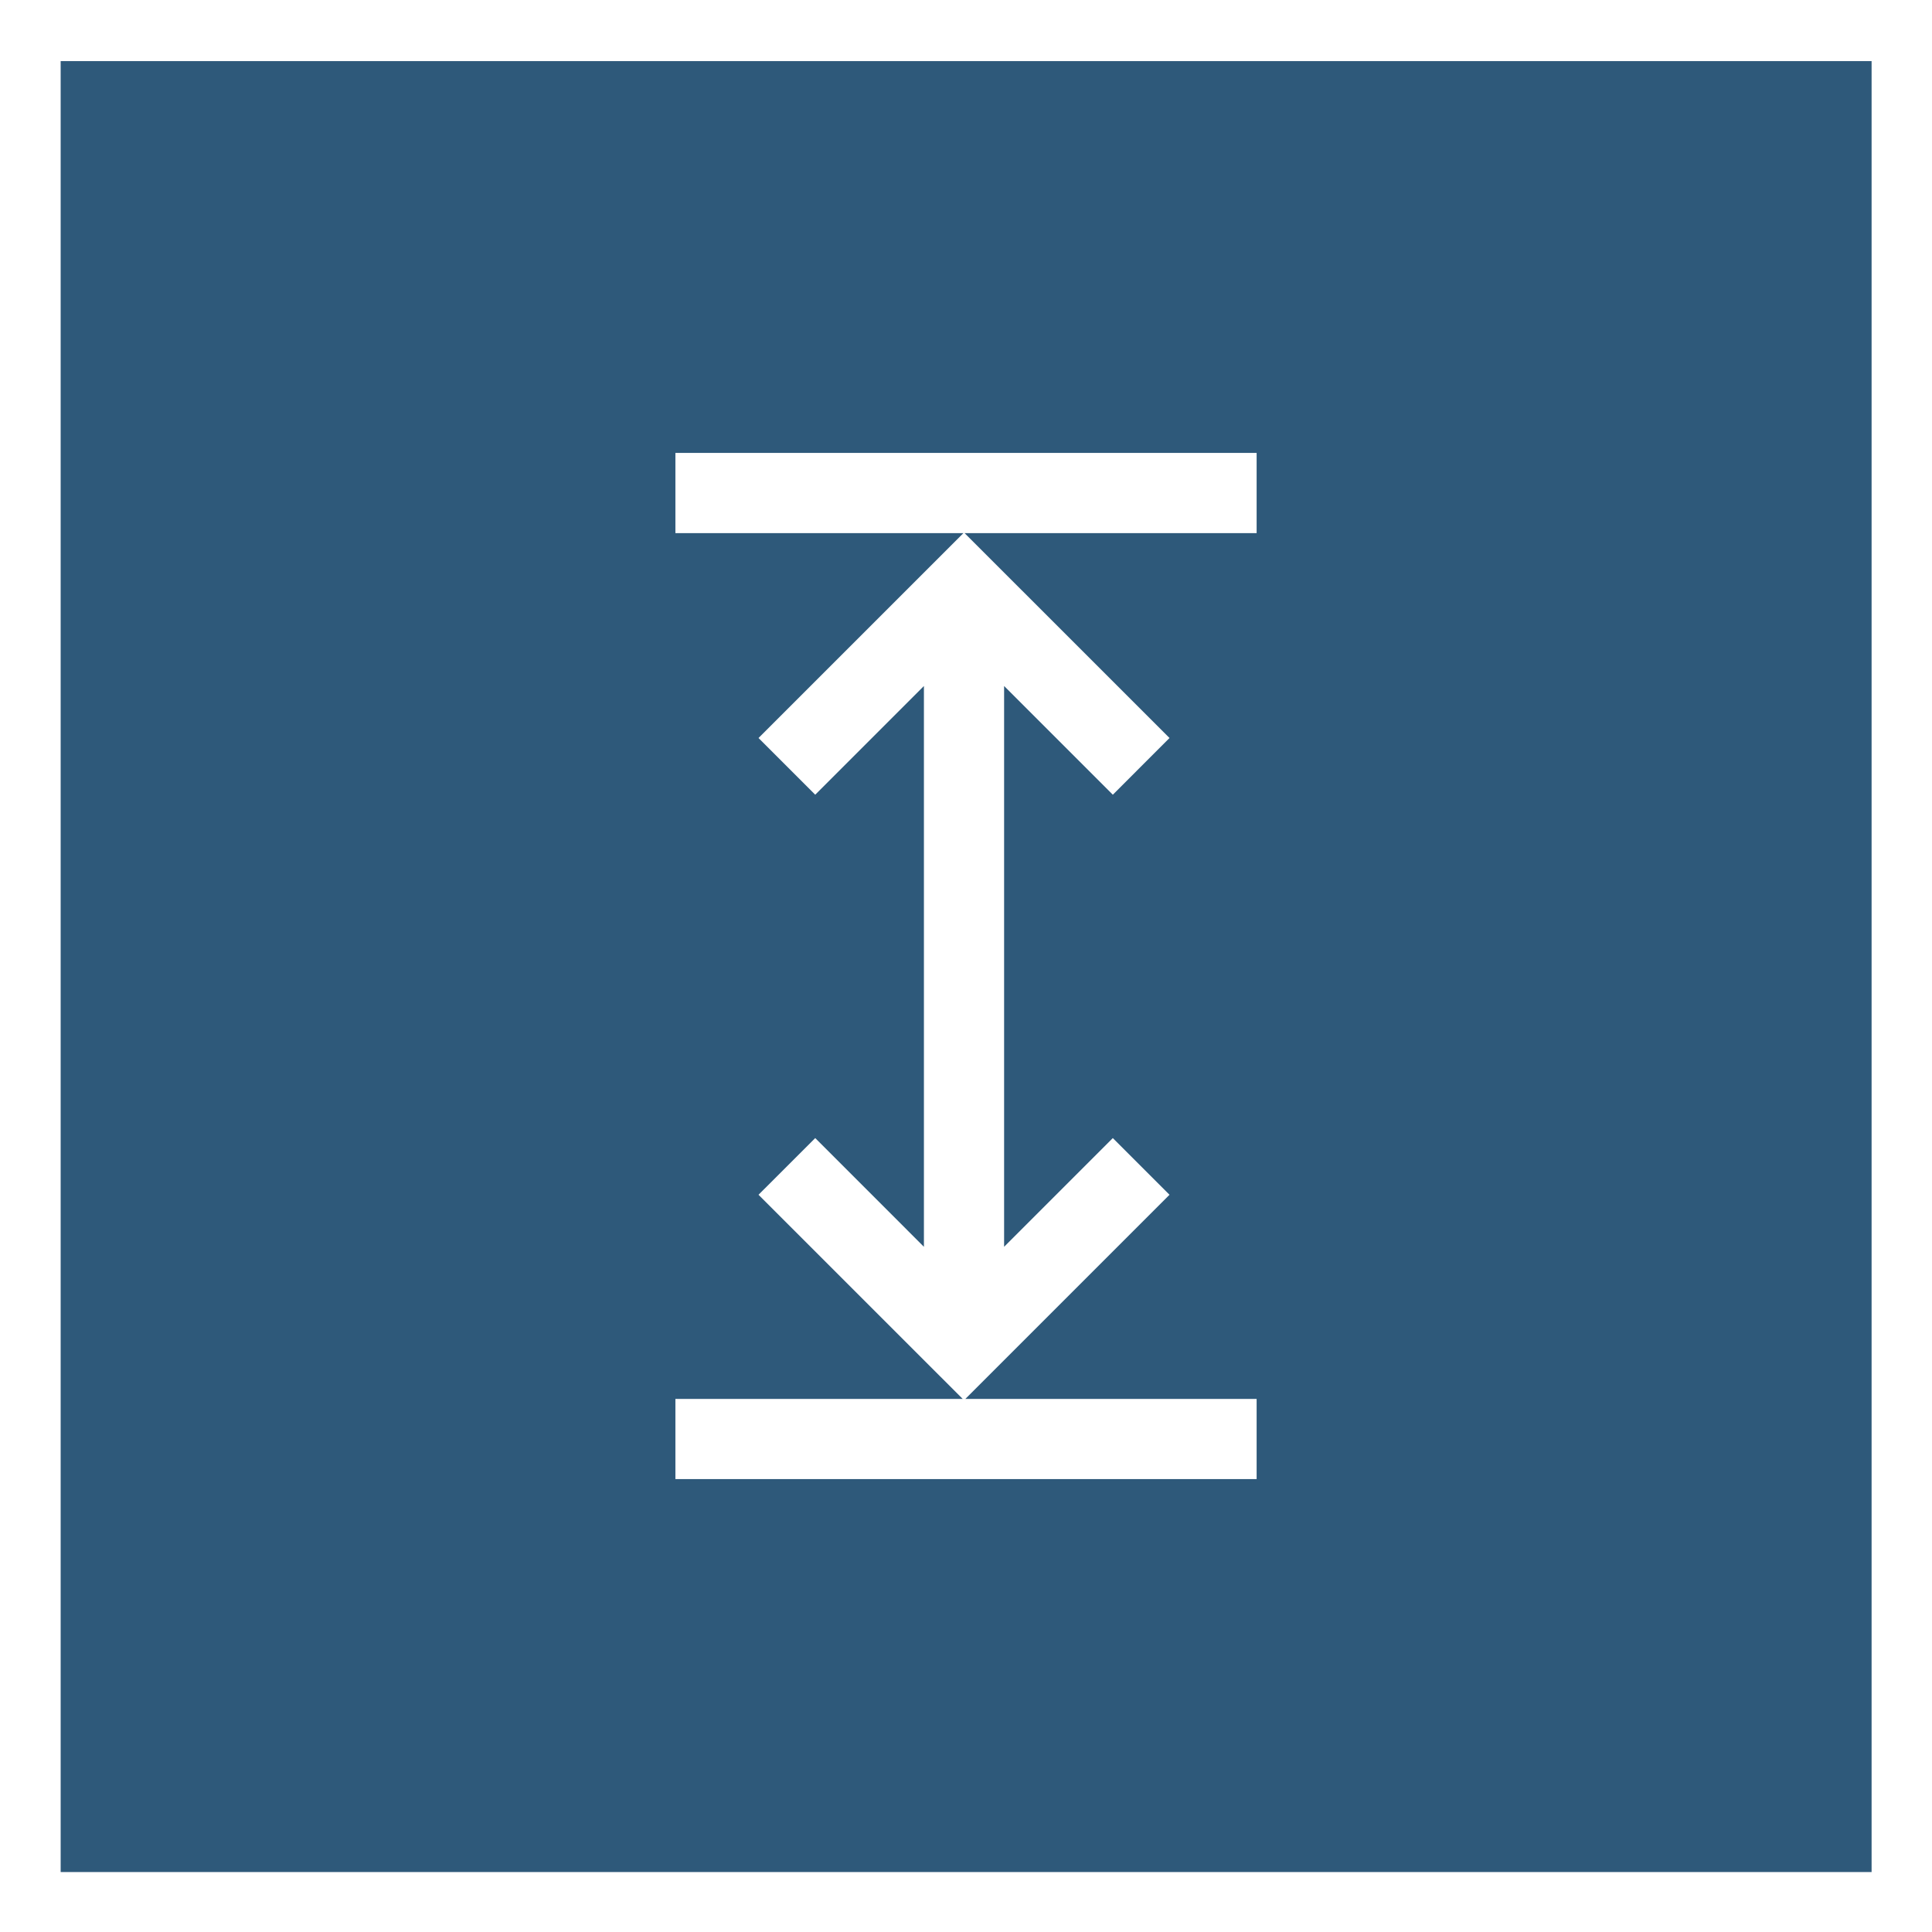
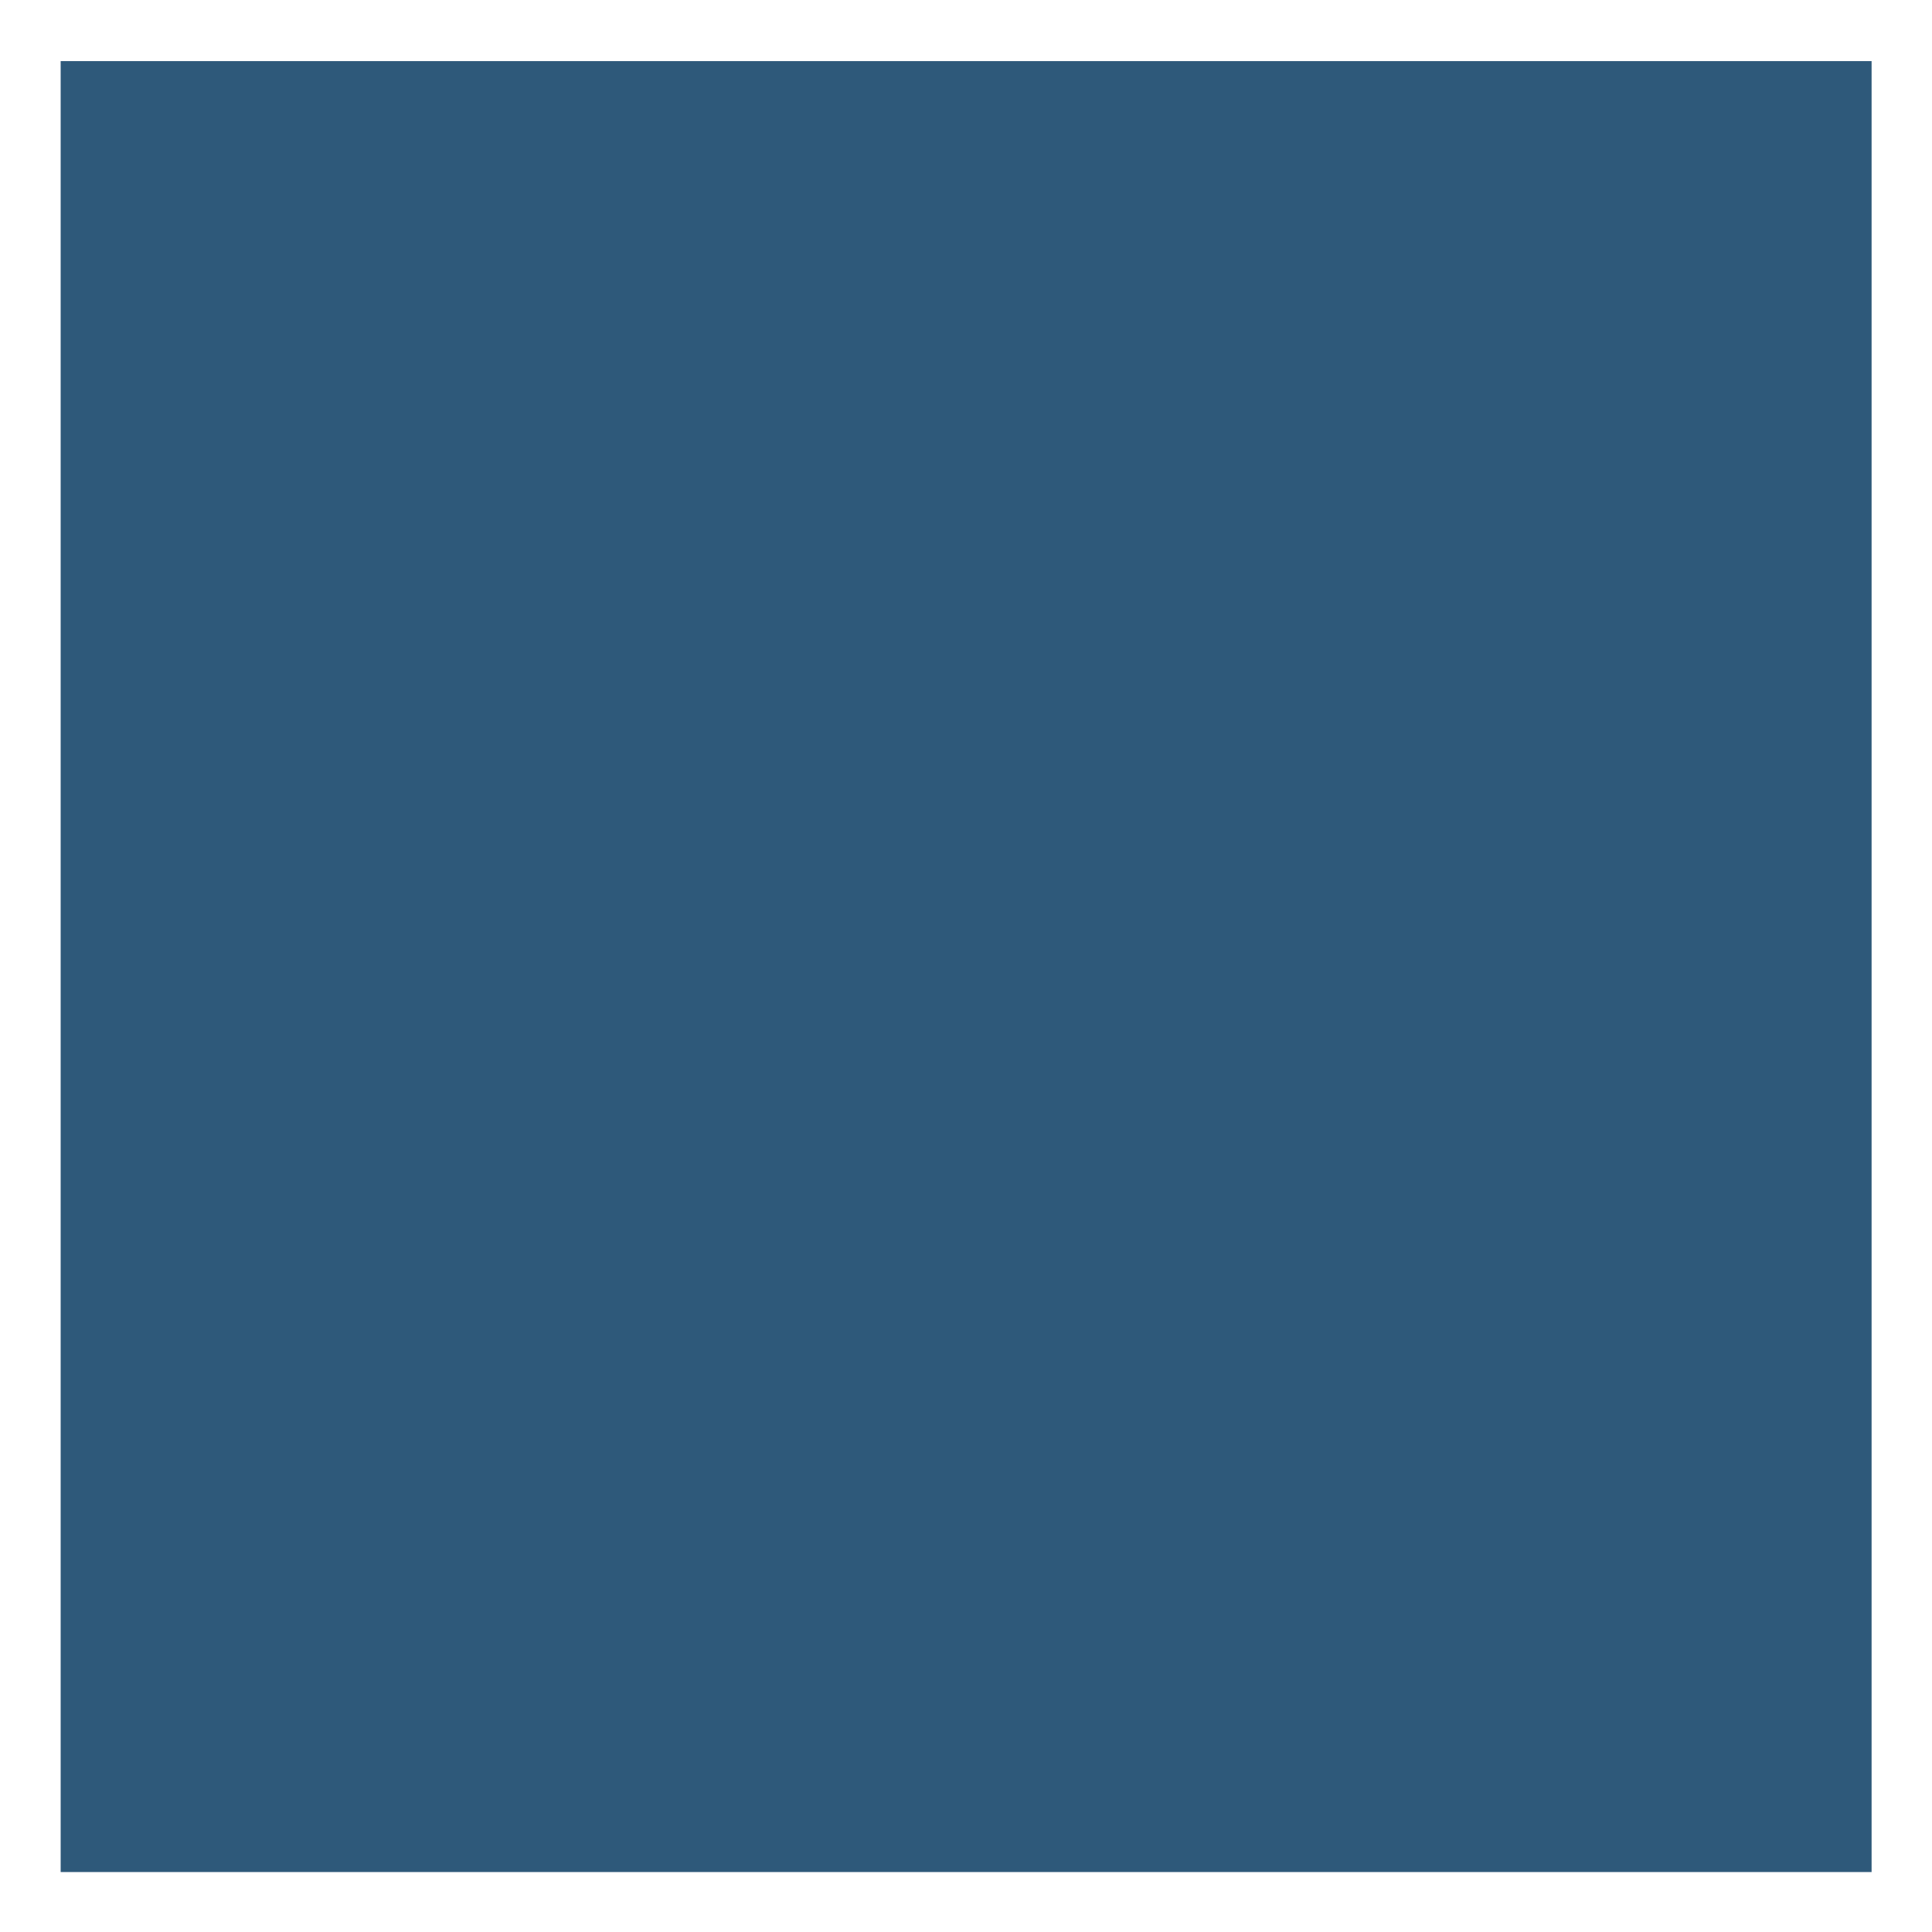
<svg xmlns="http://www.w3.org/2000/svg" xmlns:ns1="http://www.serif.com/" width="100%" height="100%" viewBox="0 0 140 140" version="1.1" xml:space="preserve" style="fill-rule:evenodd;clip-rule:evenodd;">
  <rect x="0" y="0" width="140" height="140" fill="#808080" stroke="none" />
  <g transform="matrix(1,0,0,1,-8739,-1293)">
    <g transform="matrix(1,0,0,1,35,-66)">
      <rect id="spec_icon_05" x="8704" y="1359" width="140" height="140" style="fill:none;" />
      <clipPath id="_clip1">
        <rect id="spec_icon_051" ns1:id="spec_icon_05" x="8704" y="1359" width="140" height="140" />
      </clipPath>
      <g clip-path="url(#_clip1)">
        <g transform="matrix(2.186,0,0,2.186,8594.31,558.429)">
          <rect x="50.189" y="366.252" width="64.031" height="64.031" style="fill:rgb(46,89,122);stroke:white;stroke-width:4px;" />
        </g>
        <g transform="matrix(2.186,0,0,2.186,8795.06,1466.18)">
-           <path d="M0,-34.016L-19.267,-34.016L-19.267,-31.358L-9.719,-31.358L-16.512,-24.566L-14.632,-22.686L-11.029,-26.29L-11.029,-7.7L-14.632,-11.304L-16.512,-9.425L-9.744,-2.658L-19.267,-2.658L-19.267,0L0,0L0,-2.658L-9.655,-2.658L-2.888,-9.425L-4.767,-11.304L-8.371,-7.7L-8.371,-26.29L-4.767,-22.686L-2.888,-24.566L-9.681,-31.358L0,-31.358L0,-34.016Z" style="fill:white;fill-rule:nonzero;" />
-         </g>
+           </g>
      </g>
    </g>
  </g>
</svg>